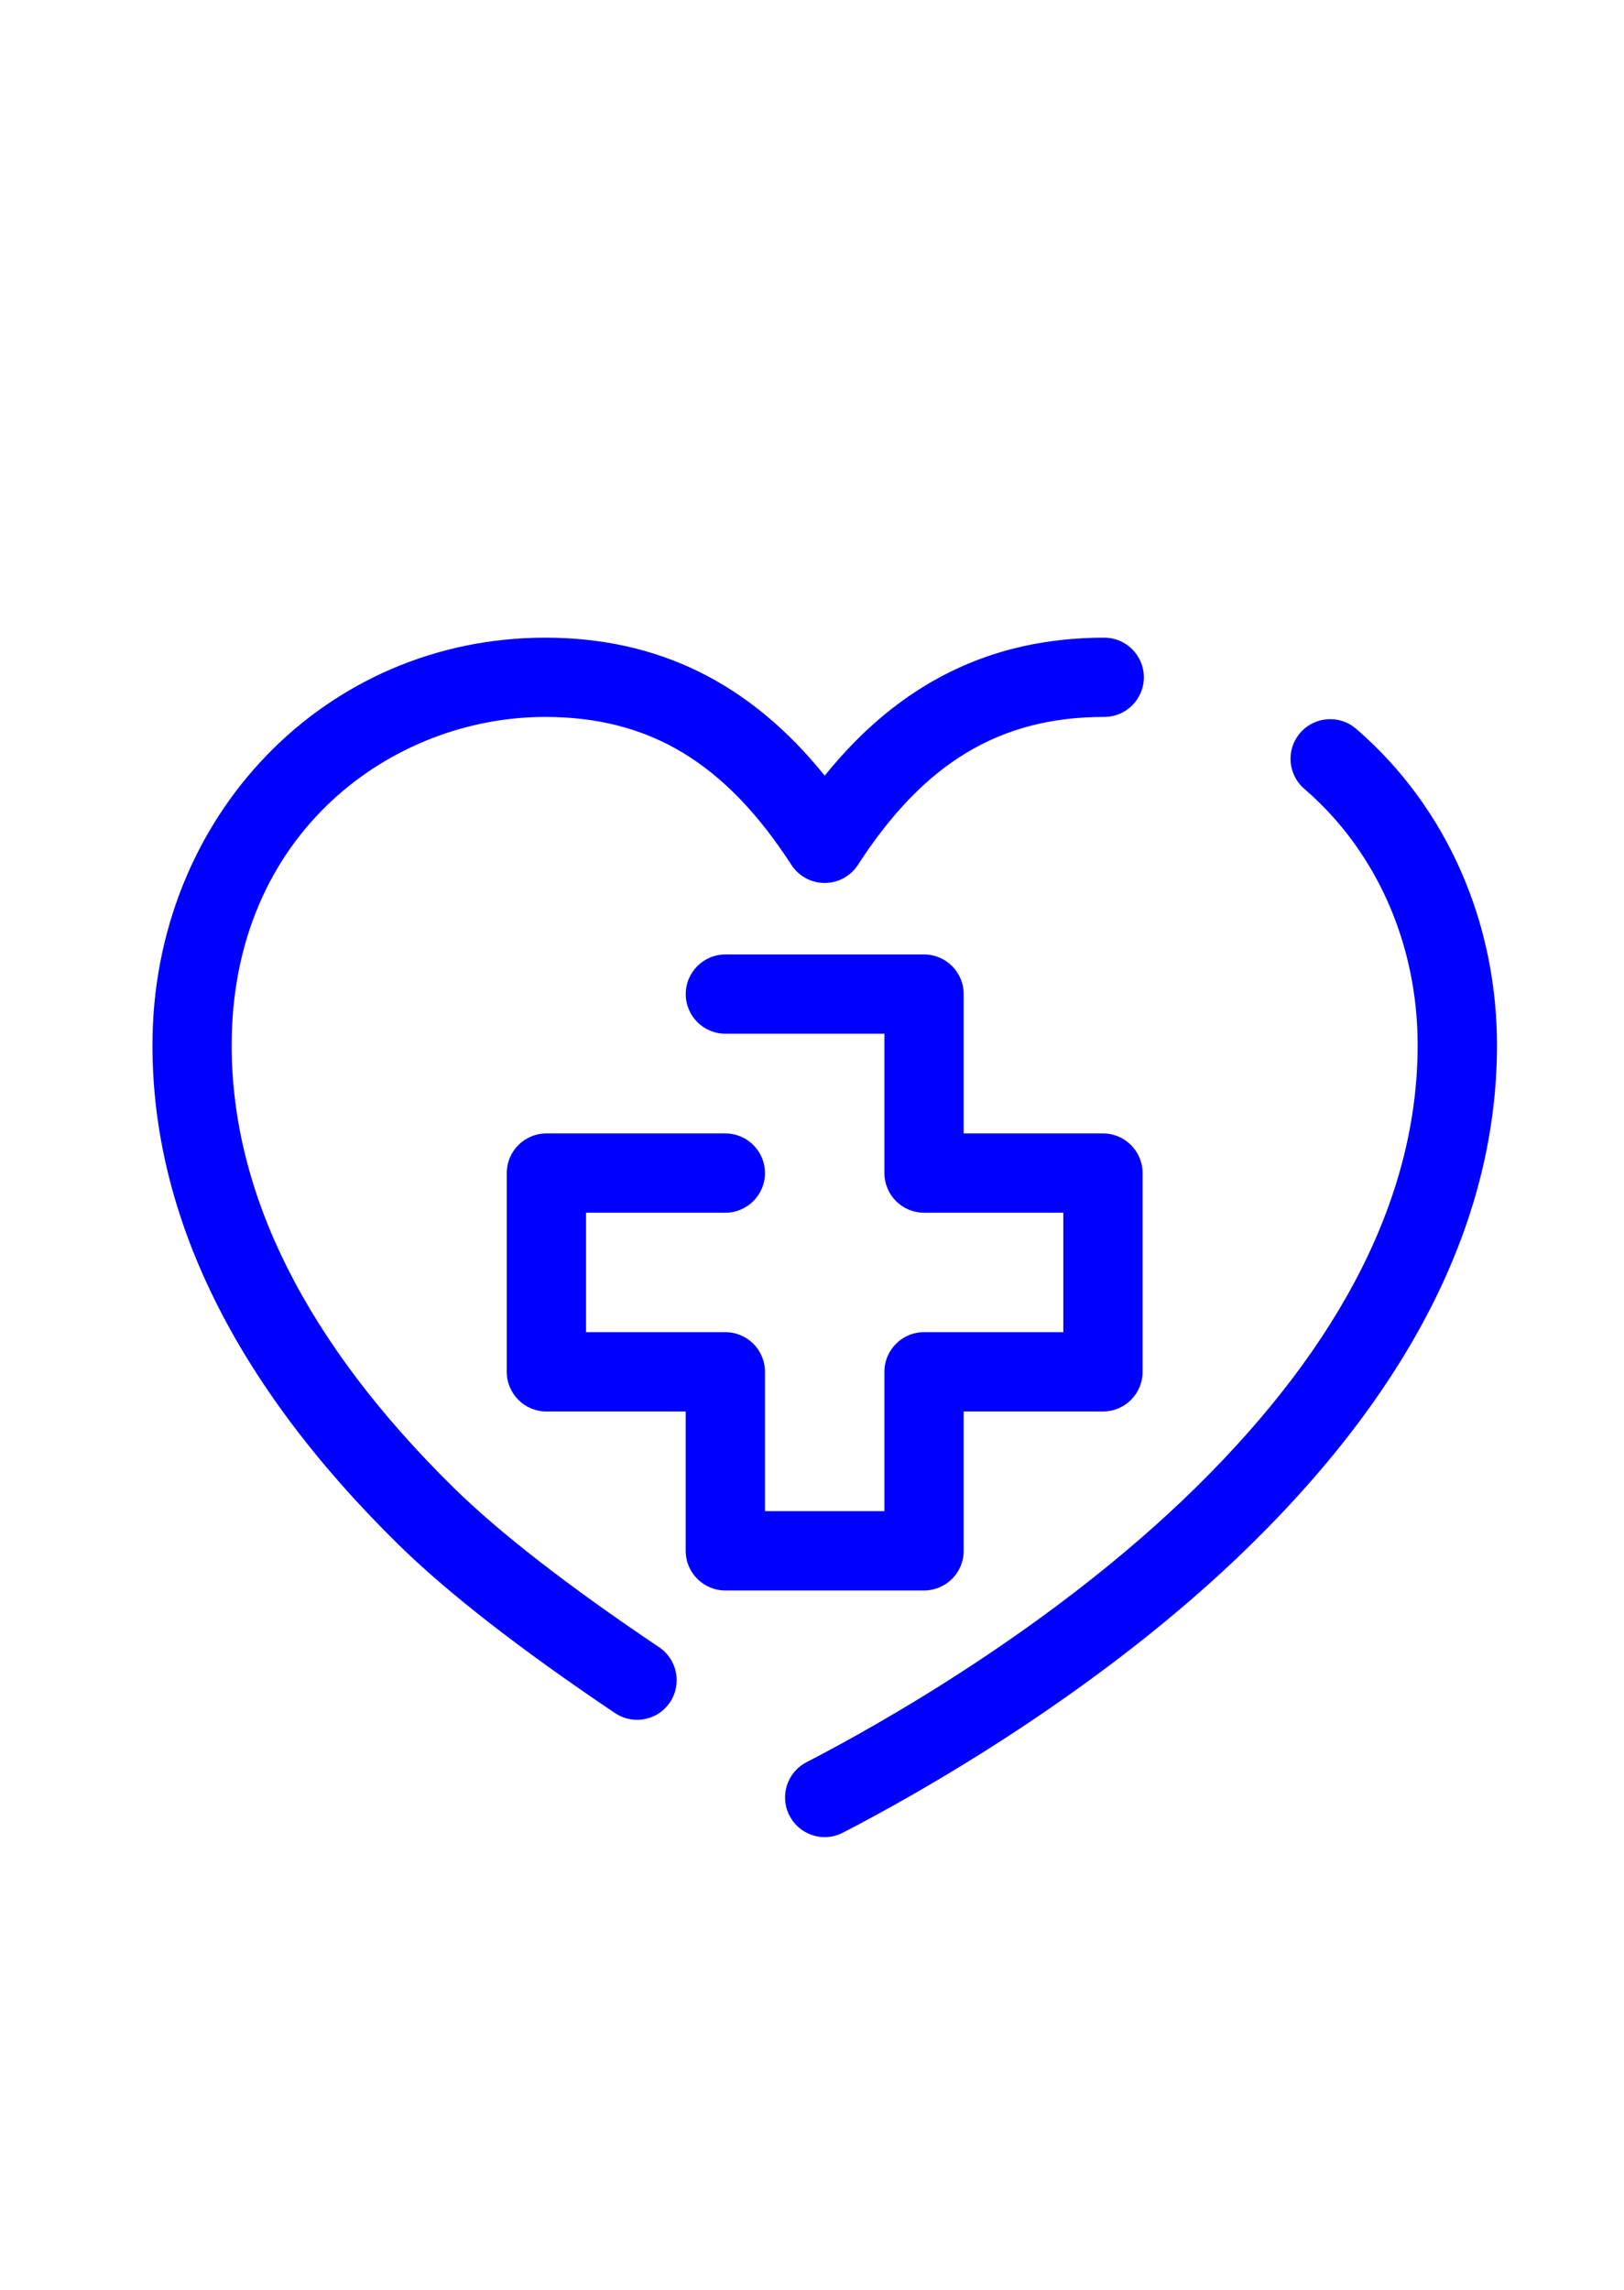
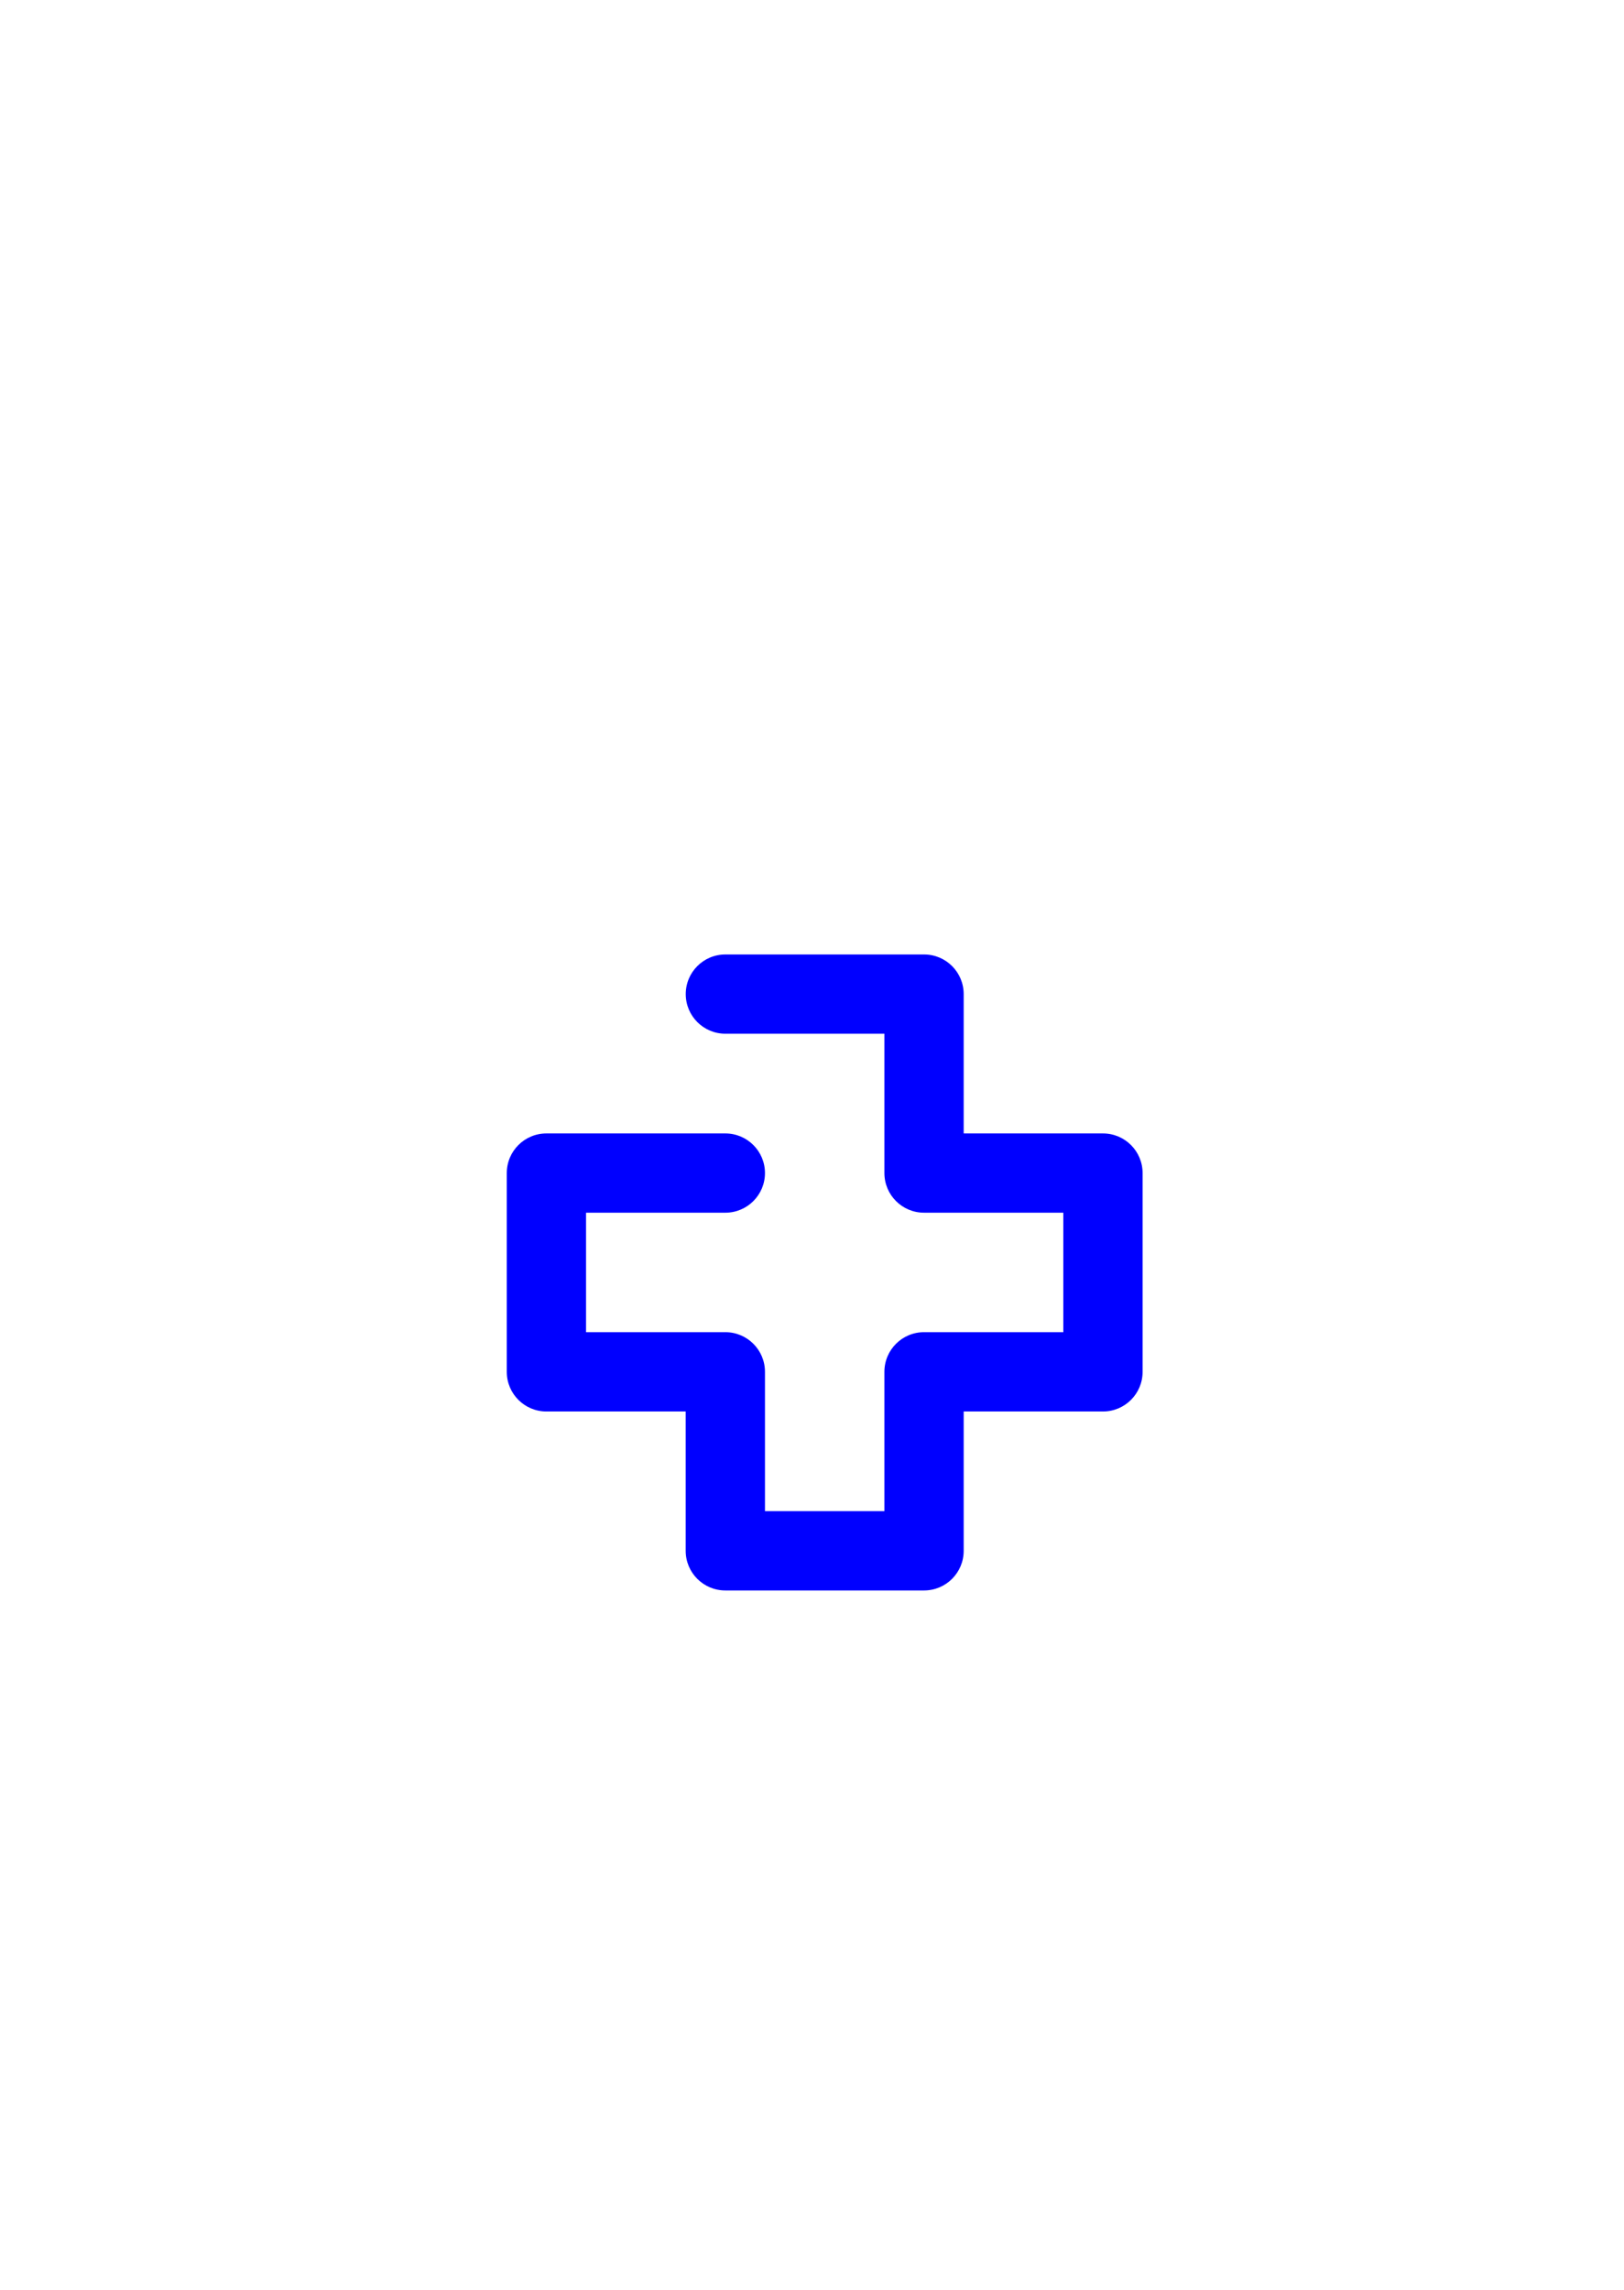
<svg xmlns="http://www.w3.org/2000/svg" version="1.1" id="Calque_1" x="0px" y="0px" viewBox="0 0 297.64 419.53" style="enable-background:new 0 0 297.64 419.53;" xml:space="preserve">
  <style type="text/css">
	.st0{fill:#0000FF;}
</style>
  <g>
-     <path class="st0" d="M151.15,336.58c-2.63,0-5.17-1.44-6.46-3.94c-1.84-3.57-0.44-7.95,3.13-9.79   c12.74-6.57,45.19-24.63,71.29-50.27c27.02-26.54,40.71-53.83,40.71-81.1c0-15.93-5.59-30.87-15.74-42.06   c-1.57-1.73-3.26-3.37-5.02-4.89c-3.05-2.61-3.4-7.2-0.78-10.24c2.61-3.04,7.2-3.4,10.24-0.78c2.23,1.91,4.35,3.98,6.33,6.16   c12.58,13.87,19.51,32.27,19.51,51.82c0,31.32-15.16,62.09-45.06,91.46c-27.52,27.03-61.49,45.94-74.81,52.81   C153.41,336.32,152.27,336.58,151.15,336.58z M116.76,315.09c-1.39,0-2.8-0.4-4.05-1.24C95.36,302.19,82,291.8,73,282.96   c-29.9-29.37-45.06-60.14-45.06-91.46c0-41.87,31.62-74.67,71.98-74.67c20.7,0,37.54,8.29,51.23,25.28   c13.69-16.99,30.53-25.28,51.23-25.28c4.01,0,7.26,3.25,7.26,7.26c0,4.01-3.25,7.26-7.27,7.26c-19.08,0-33,8.36-45.13,27.1   c-1.34,2.07-3.63,3.32-6.1,3.32l0,0c-2.46,0-4.76-1.25-6.1-3.32c-12.13-18.74-26.05-27.1-45.13-27.1   c-27.85,0-57.45,21.08-57.45,60.15c0,27.28,13.7,54.56,40.72,81.1c8.36,8.21,21.02,18.04,37.63,29.2   c3.33,2.24,4.21,6.75,1.98,10.08C121.39,313.96,119.1,315.09,116.76,315.09z" />
    <path class="st0" d="M169.35,291.39h-36.42c-4.01,0-7.26-3.25-7.26-7.26v-25.53h-25.53c-4.01,0-7.26-3.25-7.26-7.26v-36.42   c0-4.01,3.25-7.26,7.26-7.26h32.8c4.01,0,7.26,3.25,7.26,7.26s-3.25,7.26-7.26,7.26h-25.53v21.89h25.53c4.01,0,7.26,3.25,7.26,7.26   v25.53h21.89v-25.53c0-4.01,3.25-7.26,7.26-7.26h25.53v-21.89h-25.53c-4.01,0-7.26-3.25-7.26-7.26v-25.53h-29.15   c-4.01,0-7.26-3.25-7.26-7.26c0-4.01,3.25-7.26,7.26-7.26h36.42c4.01,0,7.26,3.25,7.26,7.26v25.53h25.53   c4.01,0,7.26,3.25,7.26,7.26v36.42c0,4.01-3.25,7.26-7.26,7.26h-25.53v25.53C176.62,288.14,173.37,291.39,169.35,291.39z" />
  </g>
</svg>